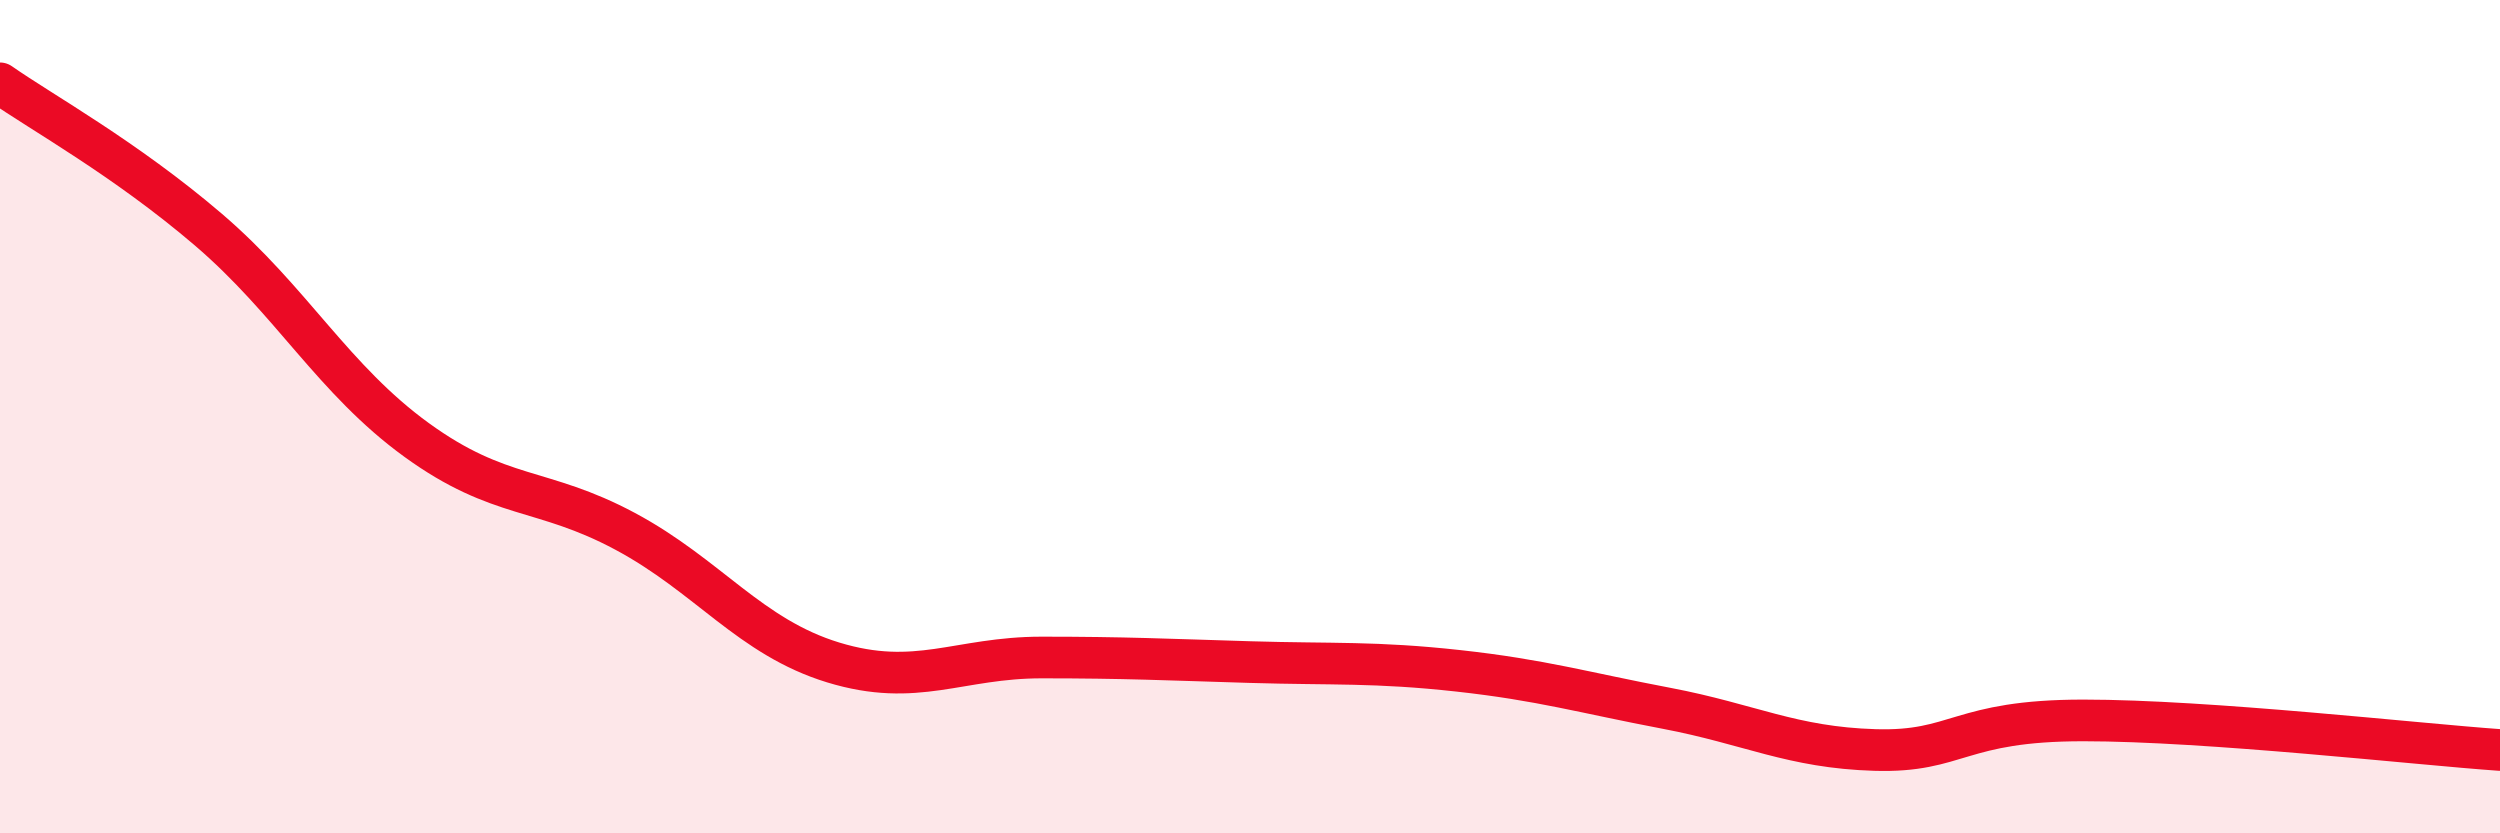
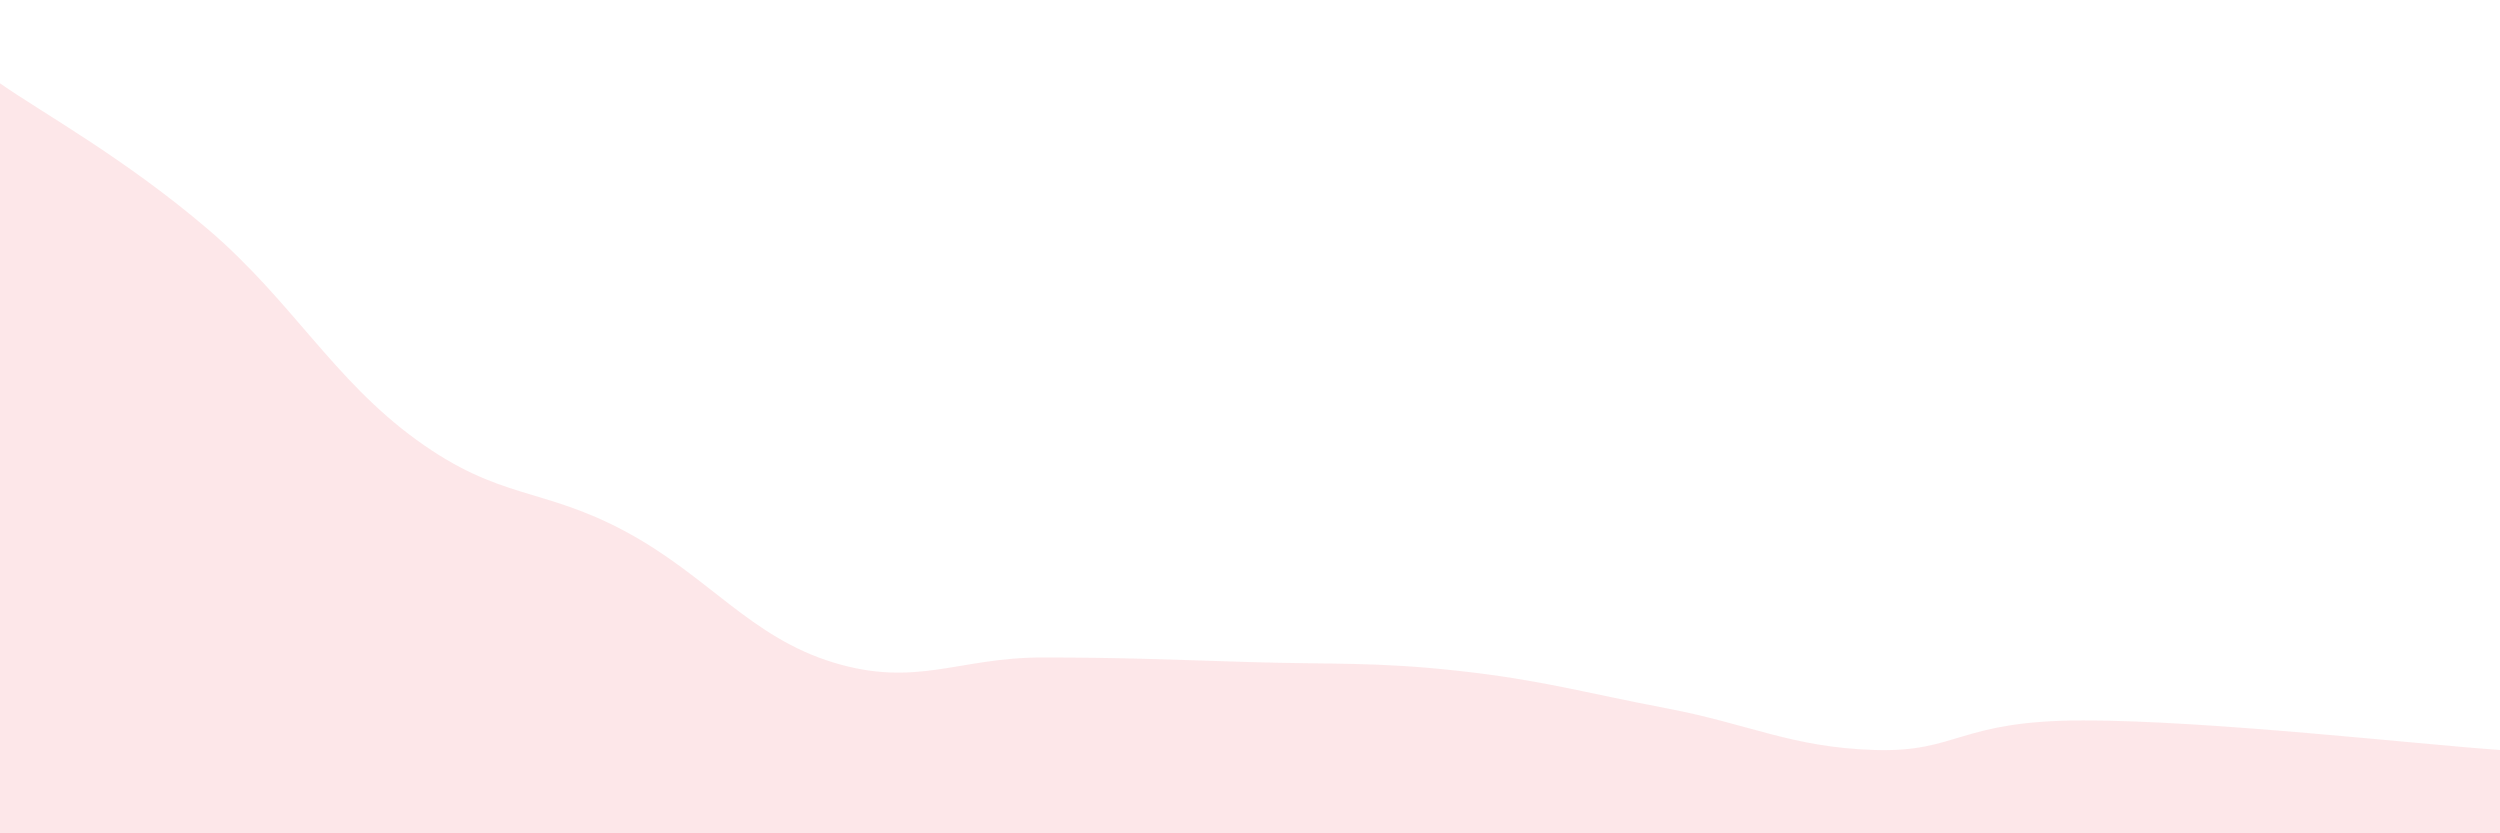
<svg xmlns="http://www.w3.org/2000/svg" width="60" height="20" viewBox="0 0 60 20">
  <path d="M 0,2 C 1,2.7 3,3.8 5,5.51 C 7,7.22 8,9.11 10,10.56 C 12,12.01 13,11.68 15,12.75 C 17,13.82 18,15.29 20,15.9 C 22,16.51 23,15.78 25,15.78 C 27,15.78 28,15.83 30,15.89 C 32,15.95 33,15.88 35,16.1 C 37,16.32 38,16.62 40,17 C 42,17.38 43,17.94 45,18 C 47,18.06 47,17.29 50,17.29 C 53,17.29 58,17.86 60,18L60 20L0 20Z" fill="#EB0A25" opacity="0.1" stroke-linecap="round" stroke-linejoin="round" />
-   <path d="M 0,2 C 1,2.7 3,3.8 5,5.51 C 7,7.22 8,9.11 10,10.56 C 12,12.01 13,11.68 15,12.75 C 17,13.82 18,15.29 20,15.9 C 22,16.51 23,15.78 25,15.78 C 27,15.78 28,15.83 30,15.89 C 32,15.95 33,15.88 35,16.1 C 37,16.32 38,16.62 40,17 C 42,17.38 43,17.94 45,18 C 47,18.06 47,17.29 50,17.29 C 53,17.29 58,17.86 60,18" stroke="#EB0A25" stroke-width="1" fill="none" stroke-linecap="round" stroke-linejoin="round" />
</svg>